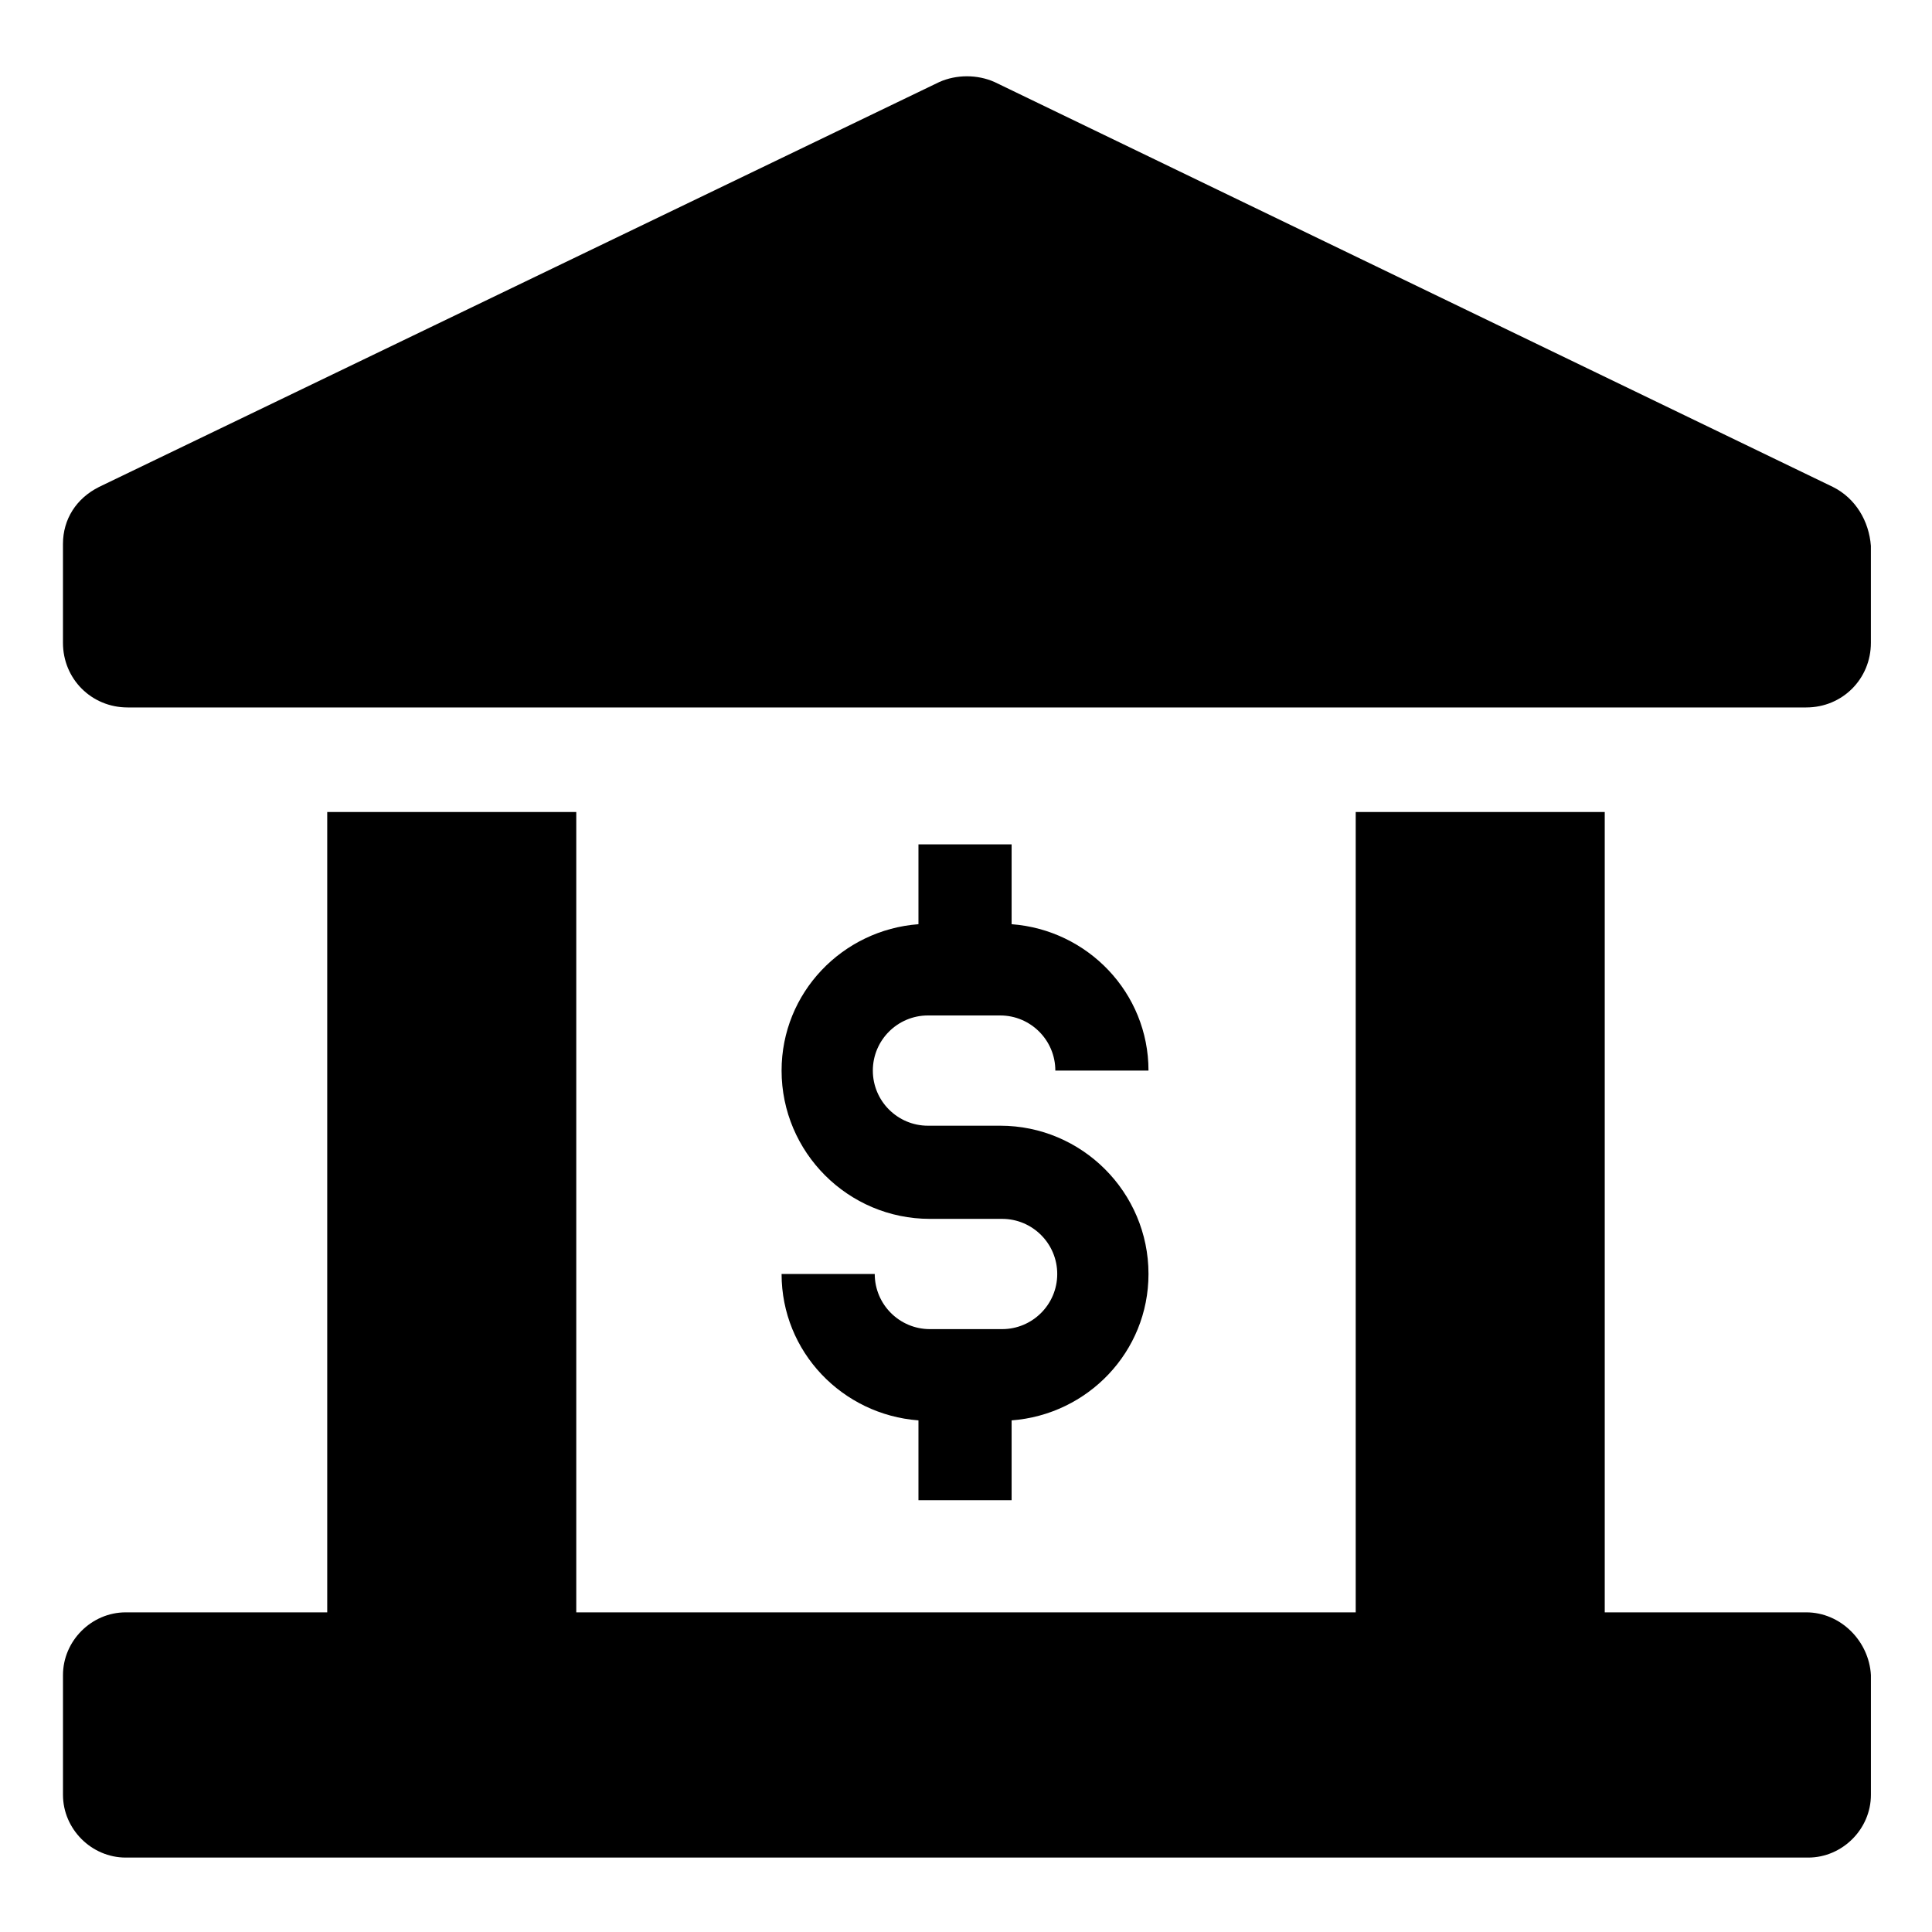
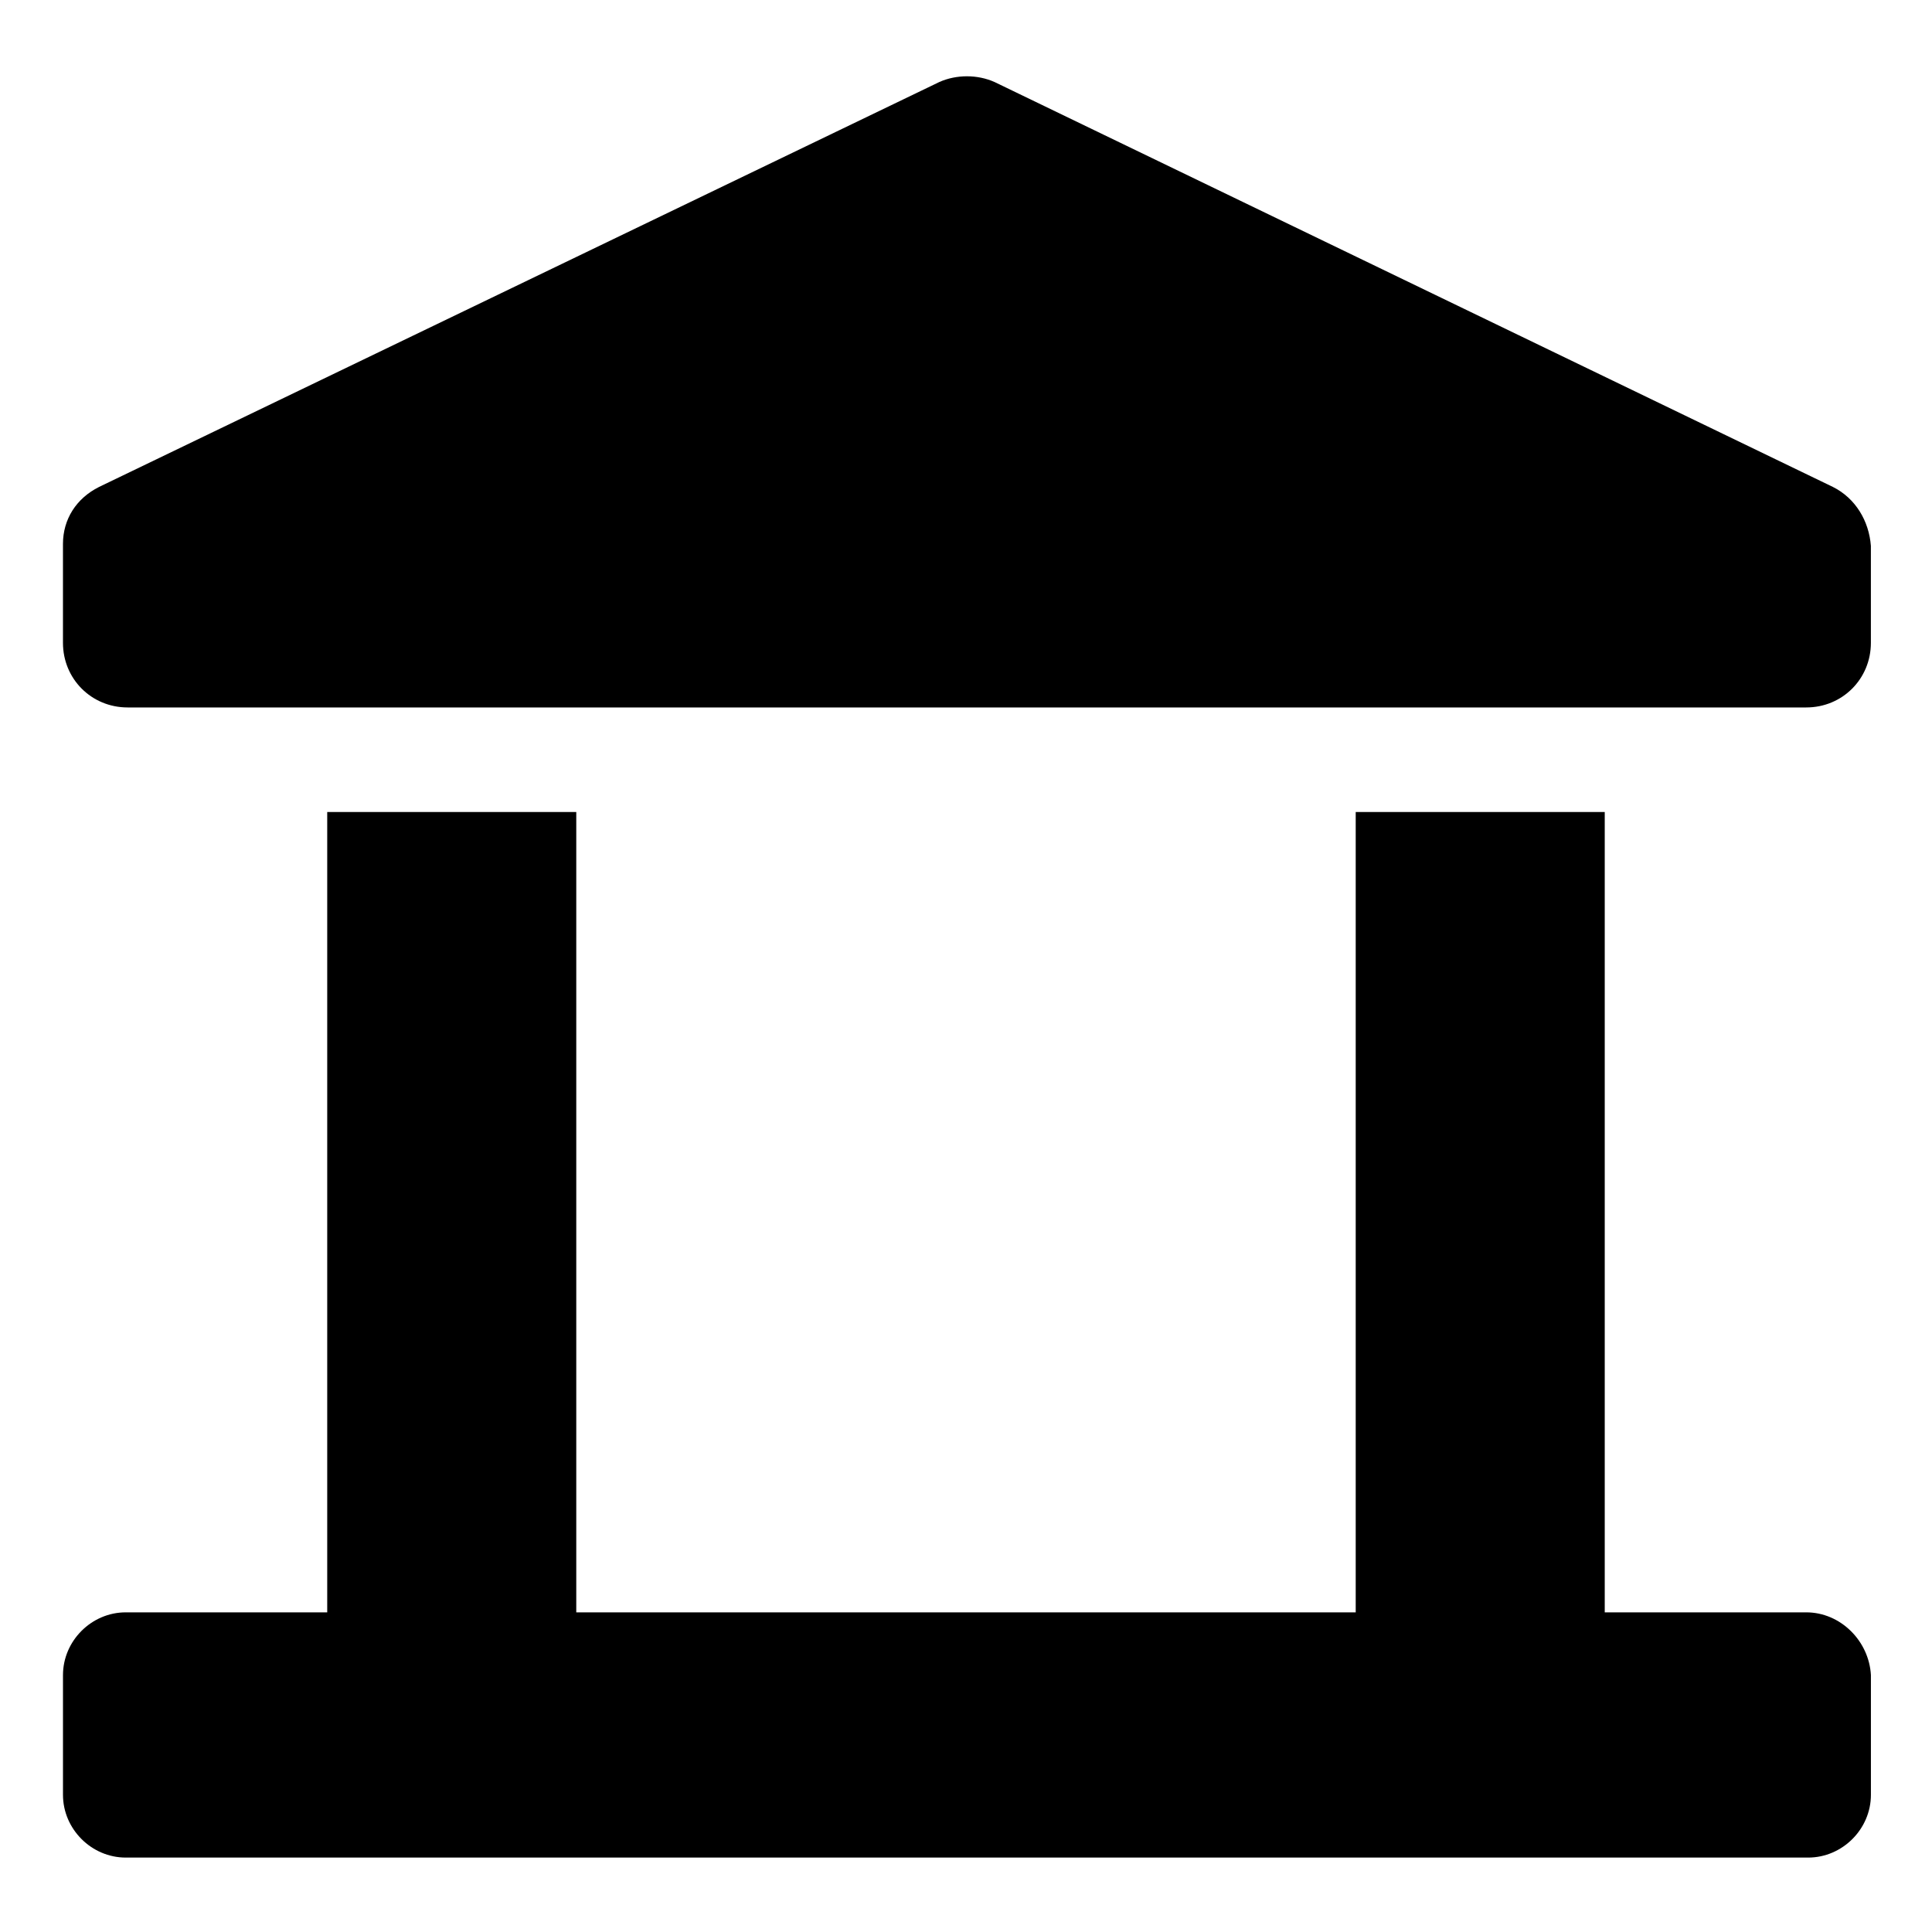
<svg xmlns="http://www.w3.org/2000/svg" fill="#000000" width="800px" height="800px" version="1.1" viewBox="144 144 512 512">
  <g>
    <path d="m622.68 571.29h-53.406v-212.1h-65.996v212.1h-206.56v-212.1h-66v212.1h-53.402c-9.07 0-16.625 7.559-16.625 16.625v31.738c0 9.07 7.559 16.625 16.625 16.625h445.87c9.07 0 16.625-7.559 16.625-16.625v-31.738c-0.504-9.066-8.062-16.625-17.129-16.625z" />
-     <path d="m409.57 496.23h-19.145c-8.062 0-14.609-6.551-14.609-14.609h-24.688c0 20.656 16.121 37.281 36.273 38.793v21.16h24.688v-21.16c20.152-1.512 36.273-18.137 36.273-38.793 0-21.664-17.633-39.297-39.297-39.297h-19.145c-8.062 0-14.609-6.551-14.609-14.609 0-8.062 6.551-14.609 14.609-14.609h19.145c8.062 0 14.609 6.551 14.609 14.609h24.688c0-20.656-16.121-37.281-36.273-38.793v-21.16h-24.688v21.16c-20.152 1.512-36.273 18.137-36.273 38.793 0 21.664 17.633 39.297 39.297 39.297h19.145c8.062 0 14.609 6.551 14.609 14.609 0 8.059-6.547 14.609-14.609 14.609z" />
    <path d="m629.73 273.04-222.18-107.31c-4.535-2.016-10.078-2.016-14.609 0l-222.68 107.31c-6.047 3.023-9.574 8.566-9.574 15.113v26.199c0 9.574 7.559 17.129 17.129 17.129h444.86c9.574 0 17.129-7.559 17.129-17.129v-25.695c-0.5-6.551-4.027-12.594-10.074-15.617z" />
  </g>
</svg>